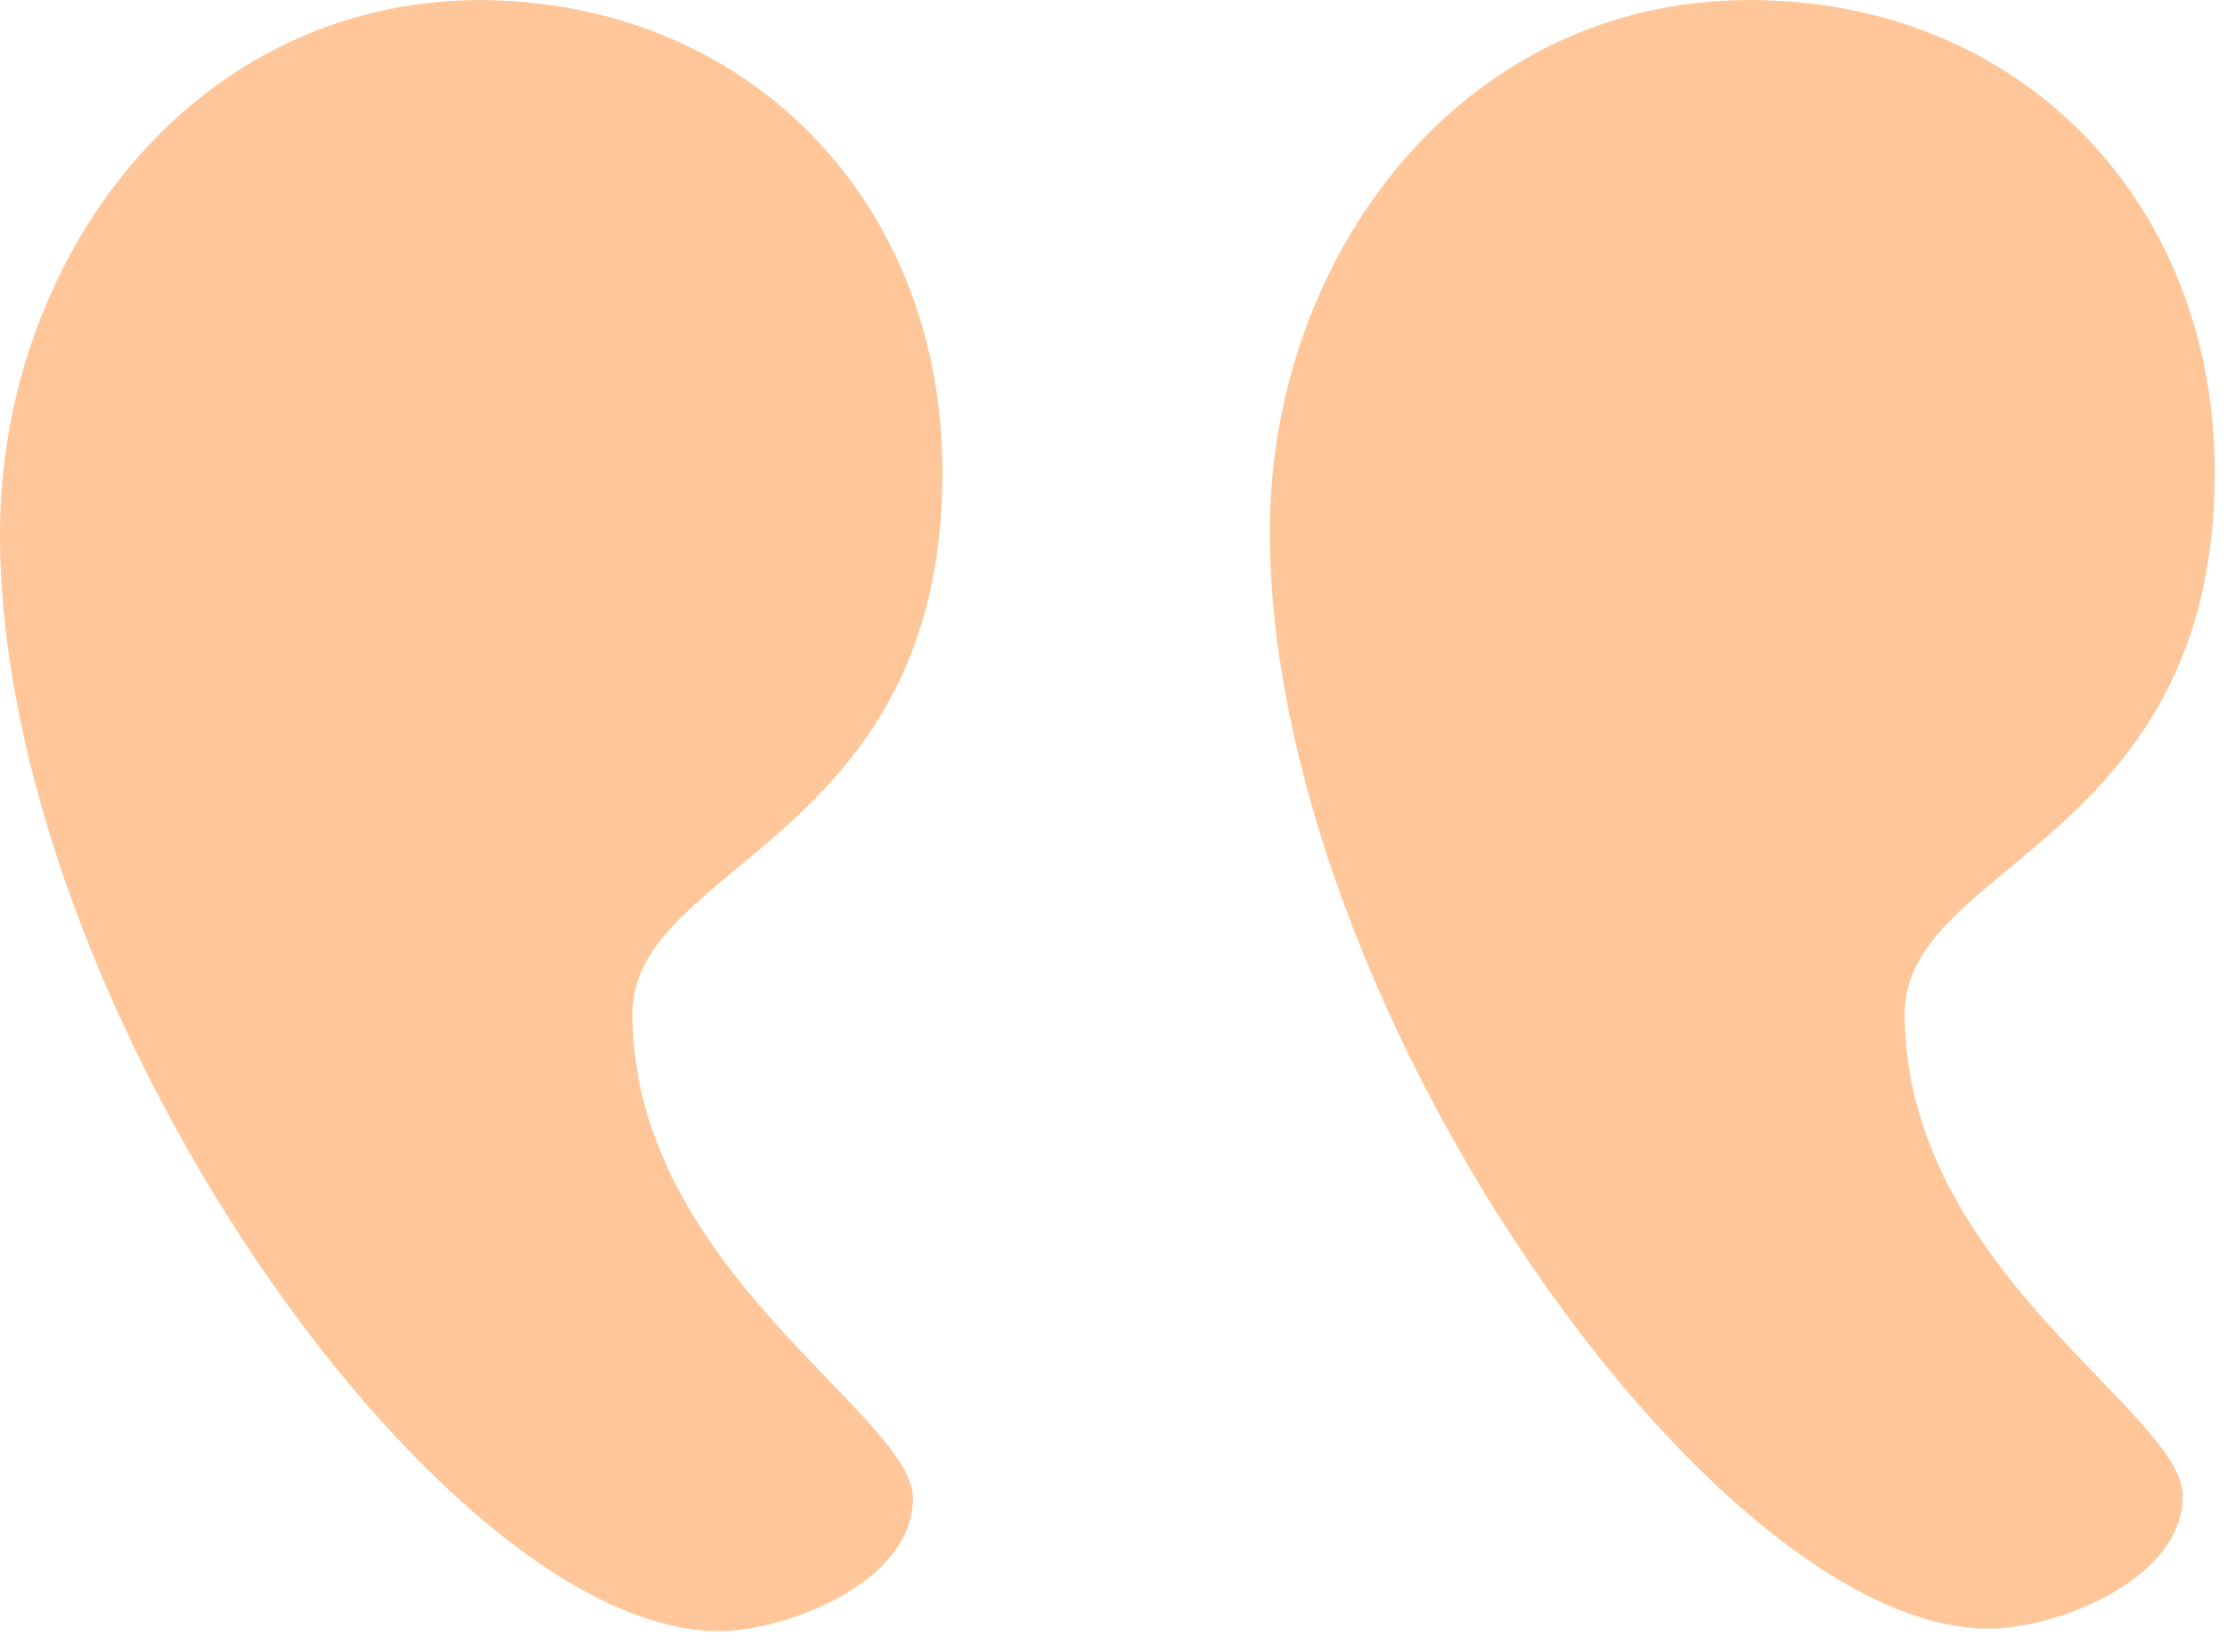
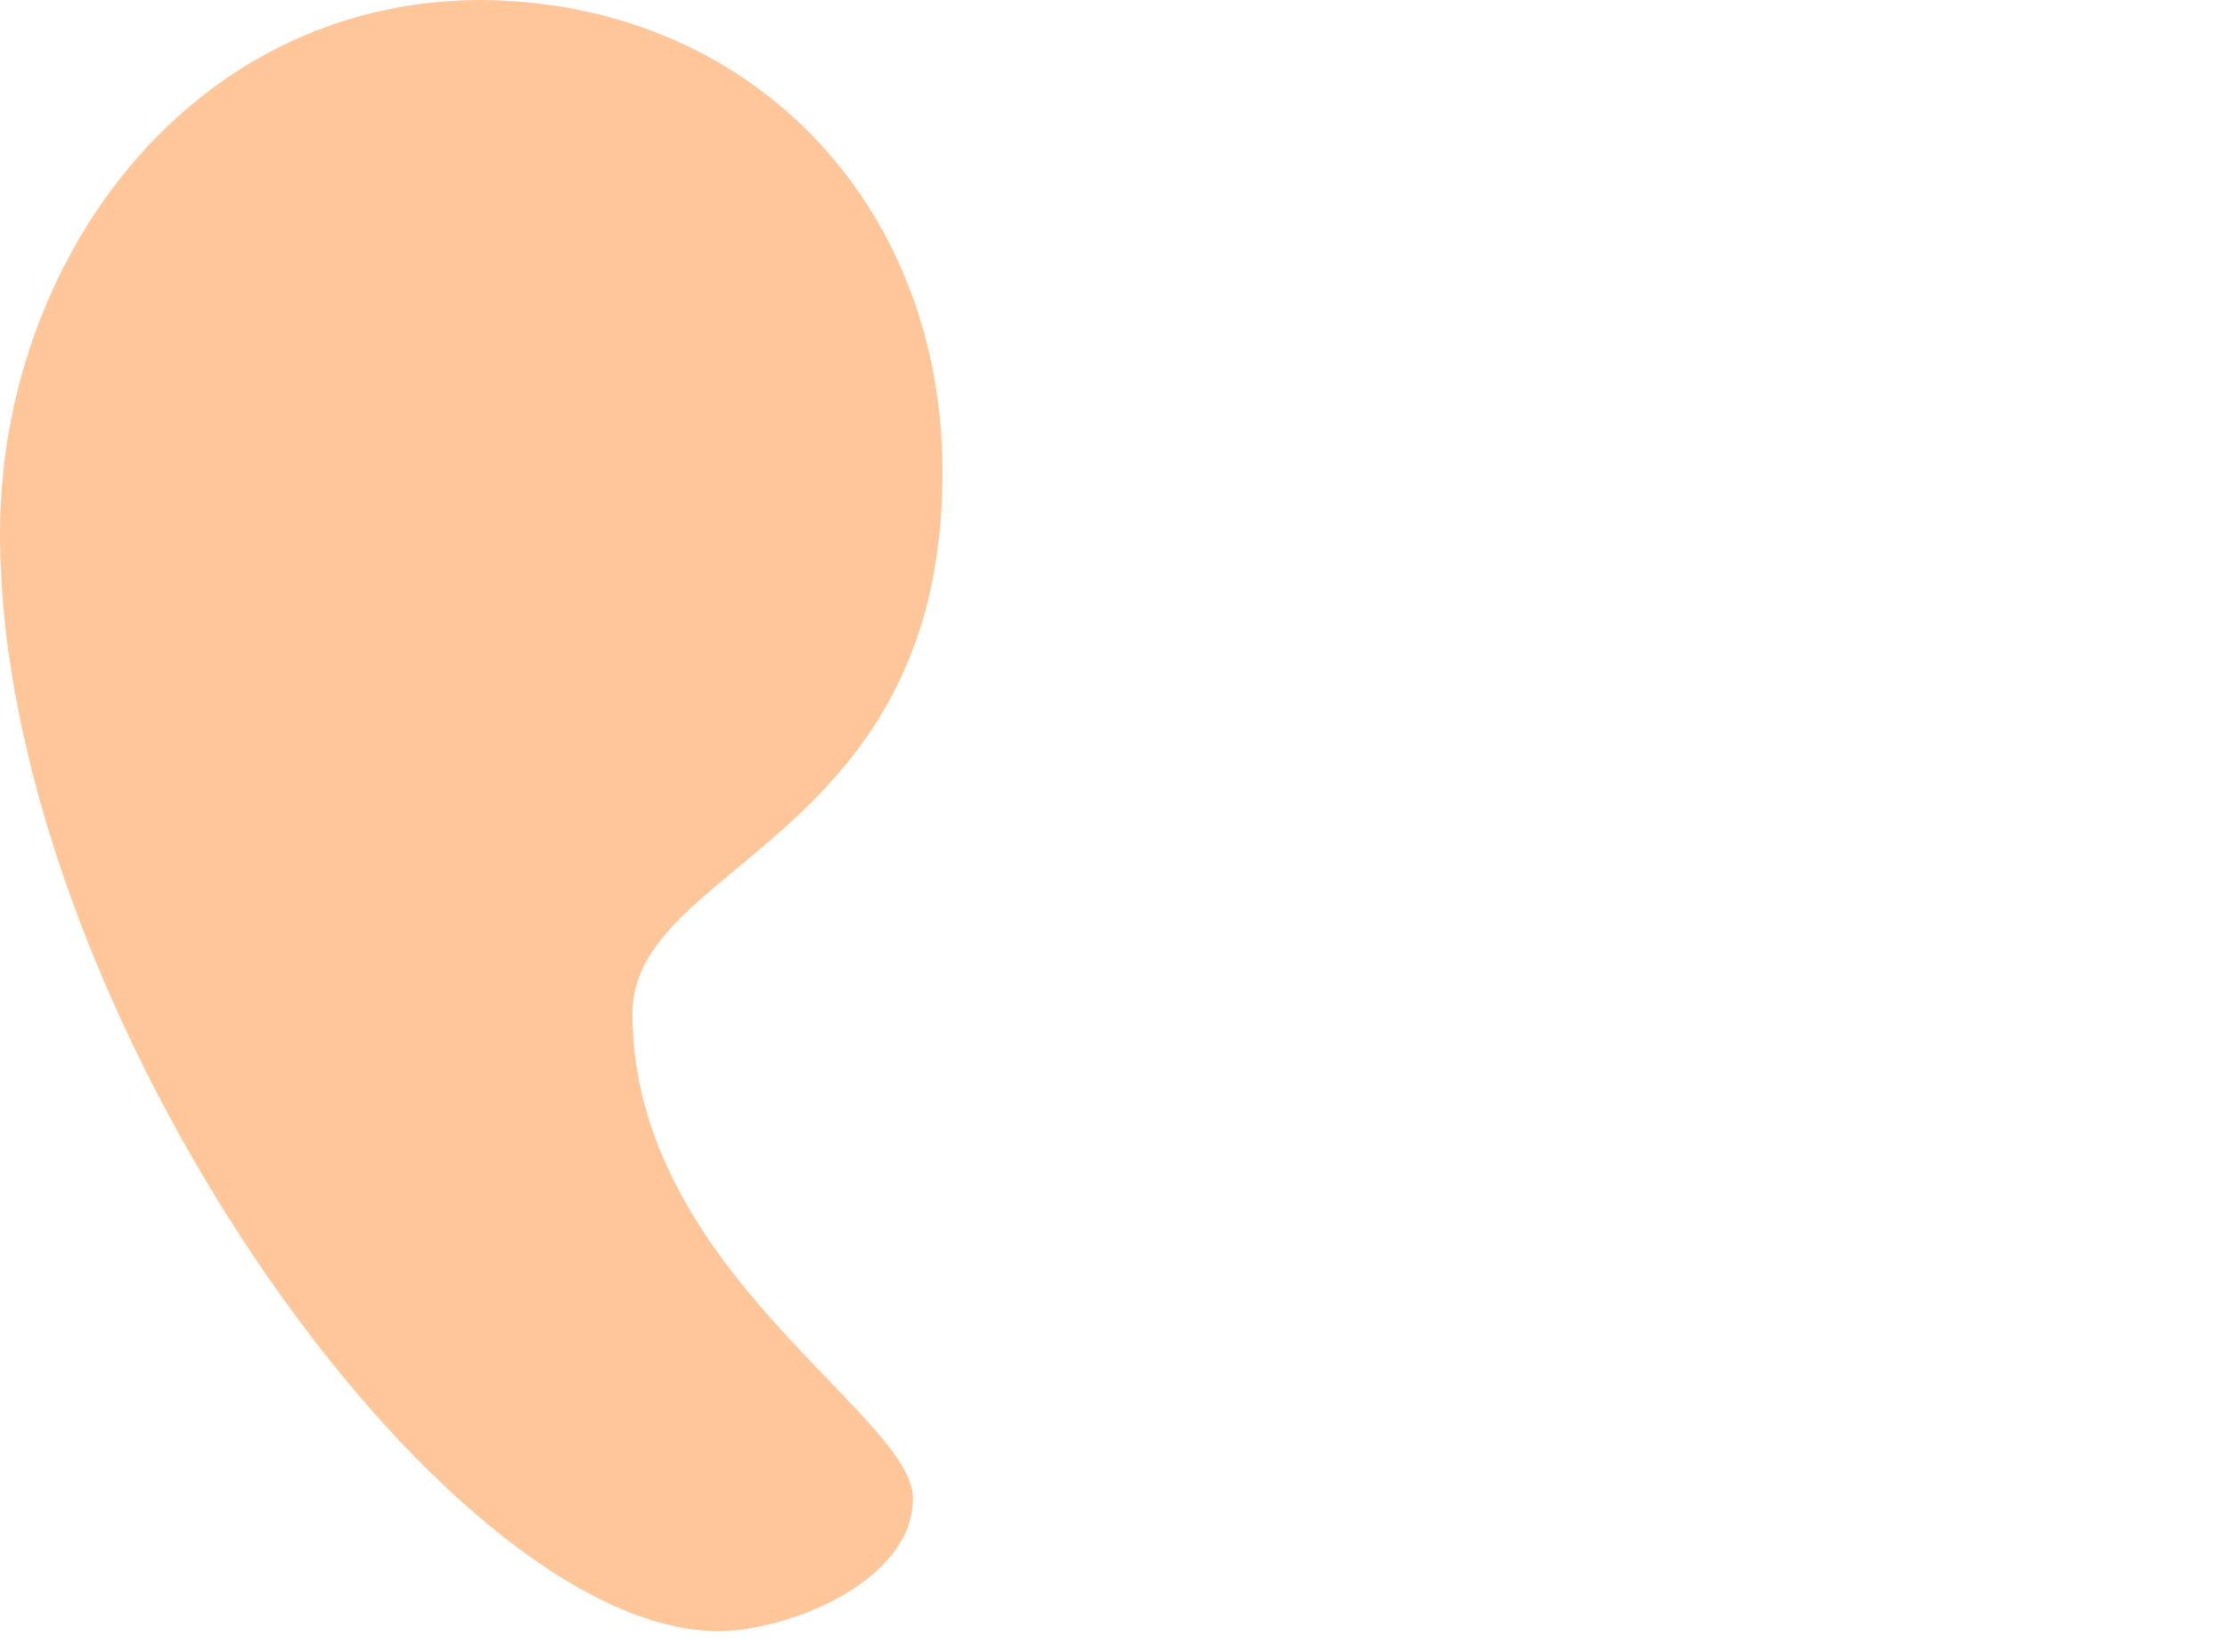
<svg xmlns="http://www.w3.org/2000/svg" width="93" height="69" viewBox="0 0 93 69" fill="none">
  <g opacity="0.4">
    <path d="M26.411 42.339C26.411 36.07 39.359 35.146 39.359 19.731C39.359 8.426 31.241 0 19.936 0C7.913 0.103 0 10.893 0 22.3C0 42.031 18.498 68.133 30.007 68.133C32.885 68.133 38.125 66.078 38.125 62.584C38.126 59.089 26.411 53.026 26.411 42.339L26.411 42.339Z" fill="#FF7300" />
-     <path d="M79.541 42.34C79.541 36.072 92.489 35.147 92.489 19.732C92.489 8.428 84.371 0.001 73.066 0.001C60.941 0.001 53.027 10.792 53.027 22.198C53.027 41.929 71.525 68.031 83.034 68.031C85.912 68.031 91.153 65.976 91.153 62.482C91.153 58.987 79.541 53.027 79.541 42.339V42.34Z" fill="#FF7300" />
  </g>
</svg>